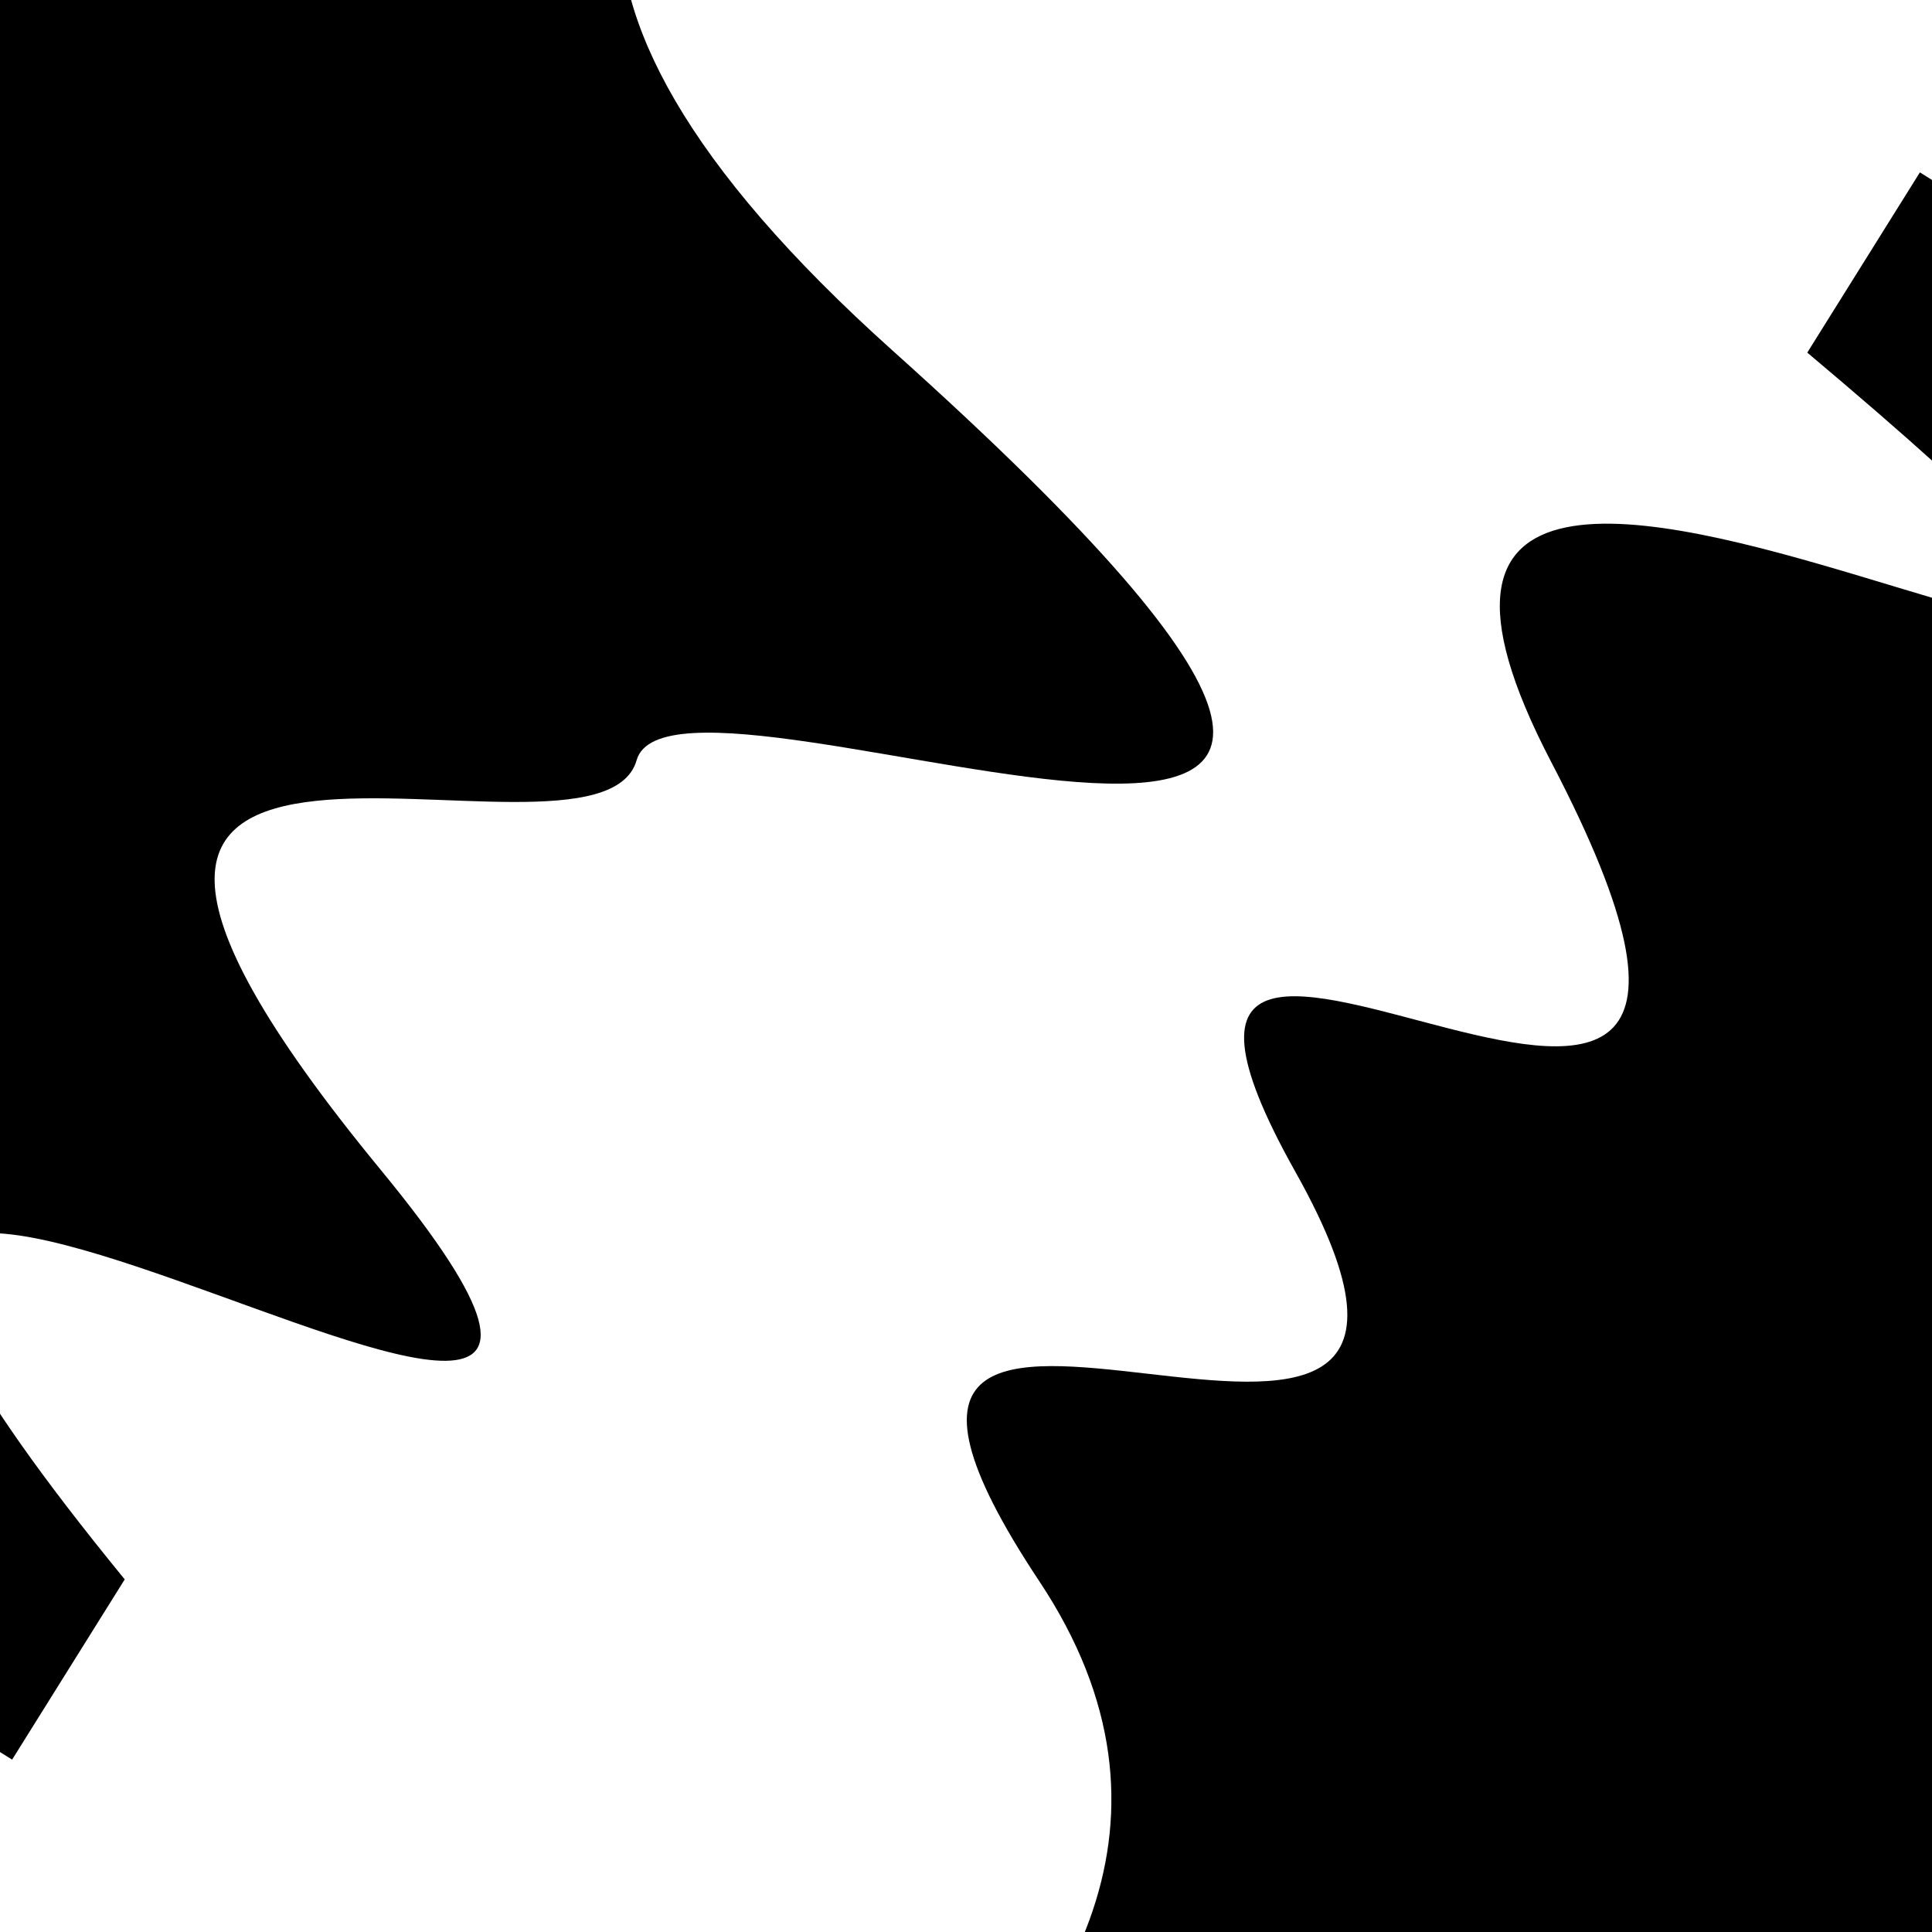
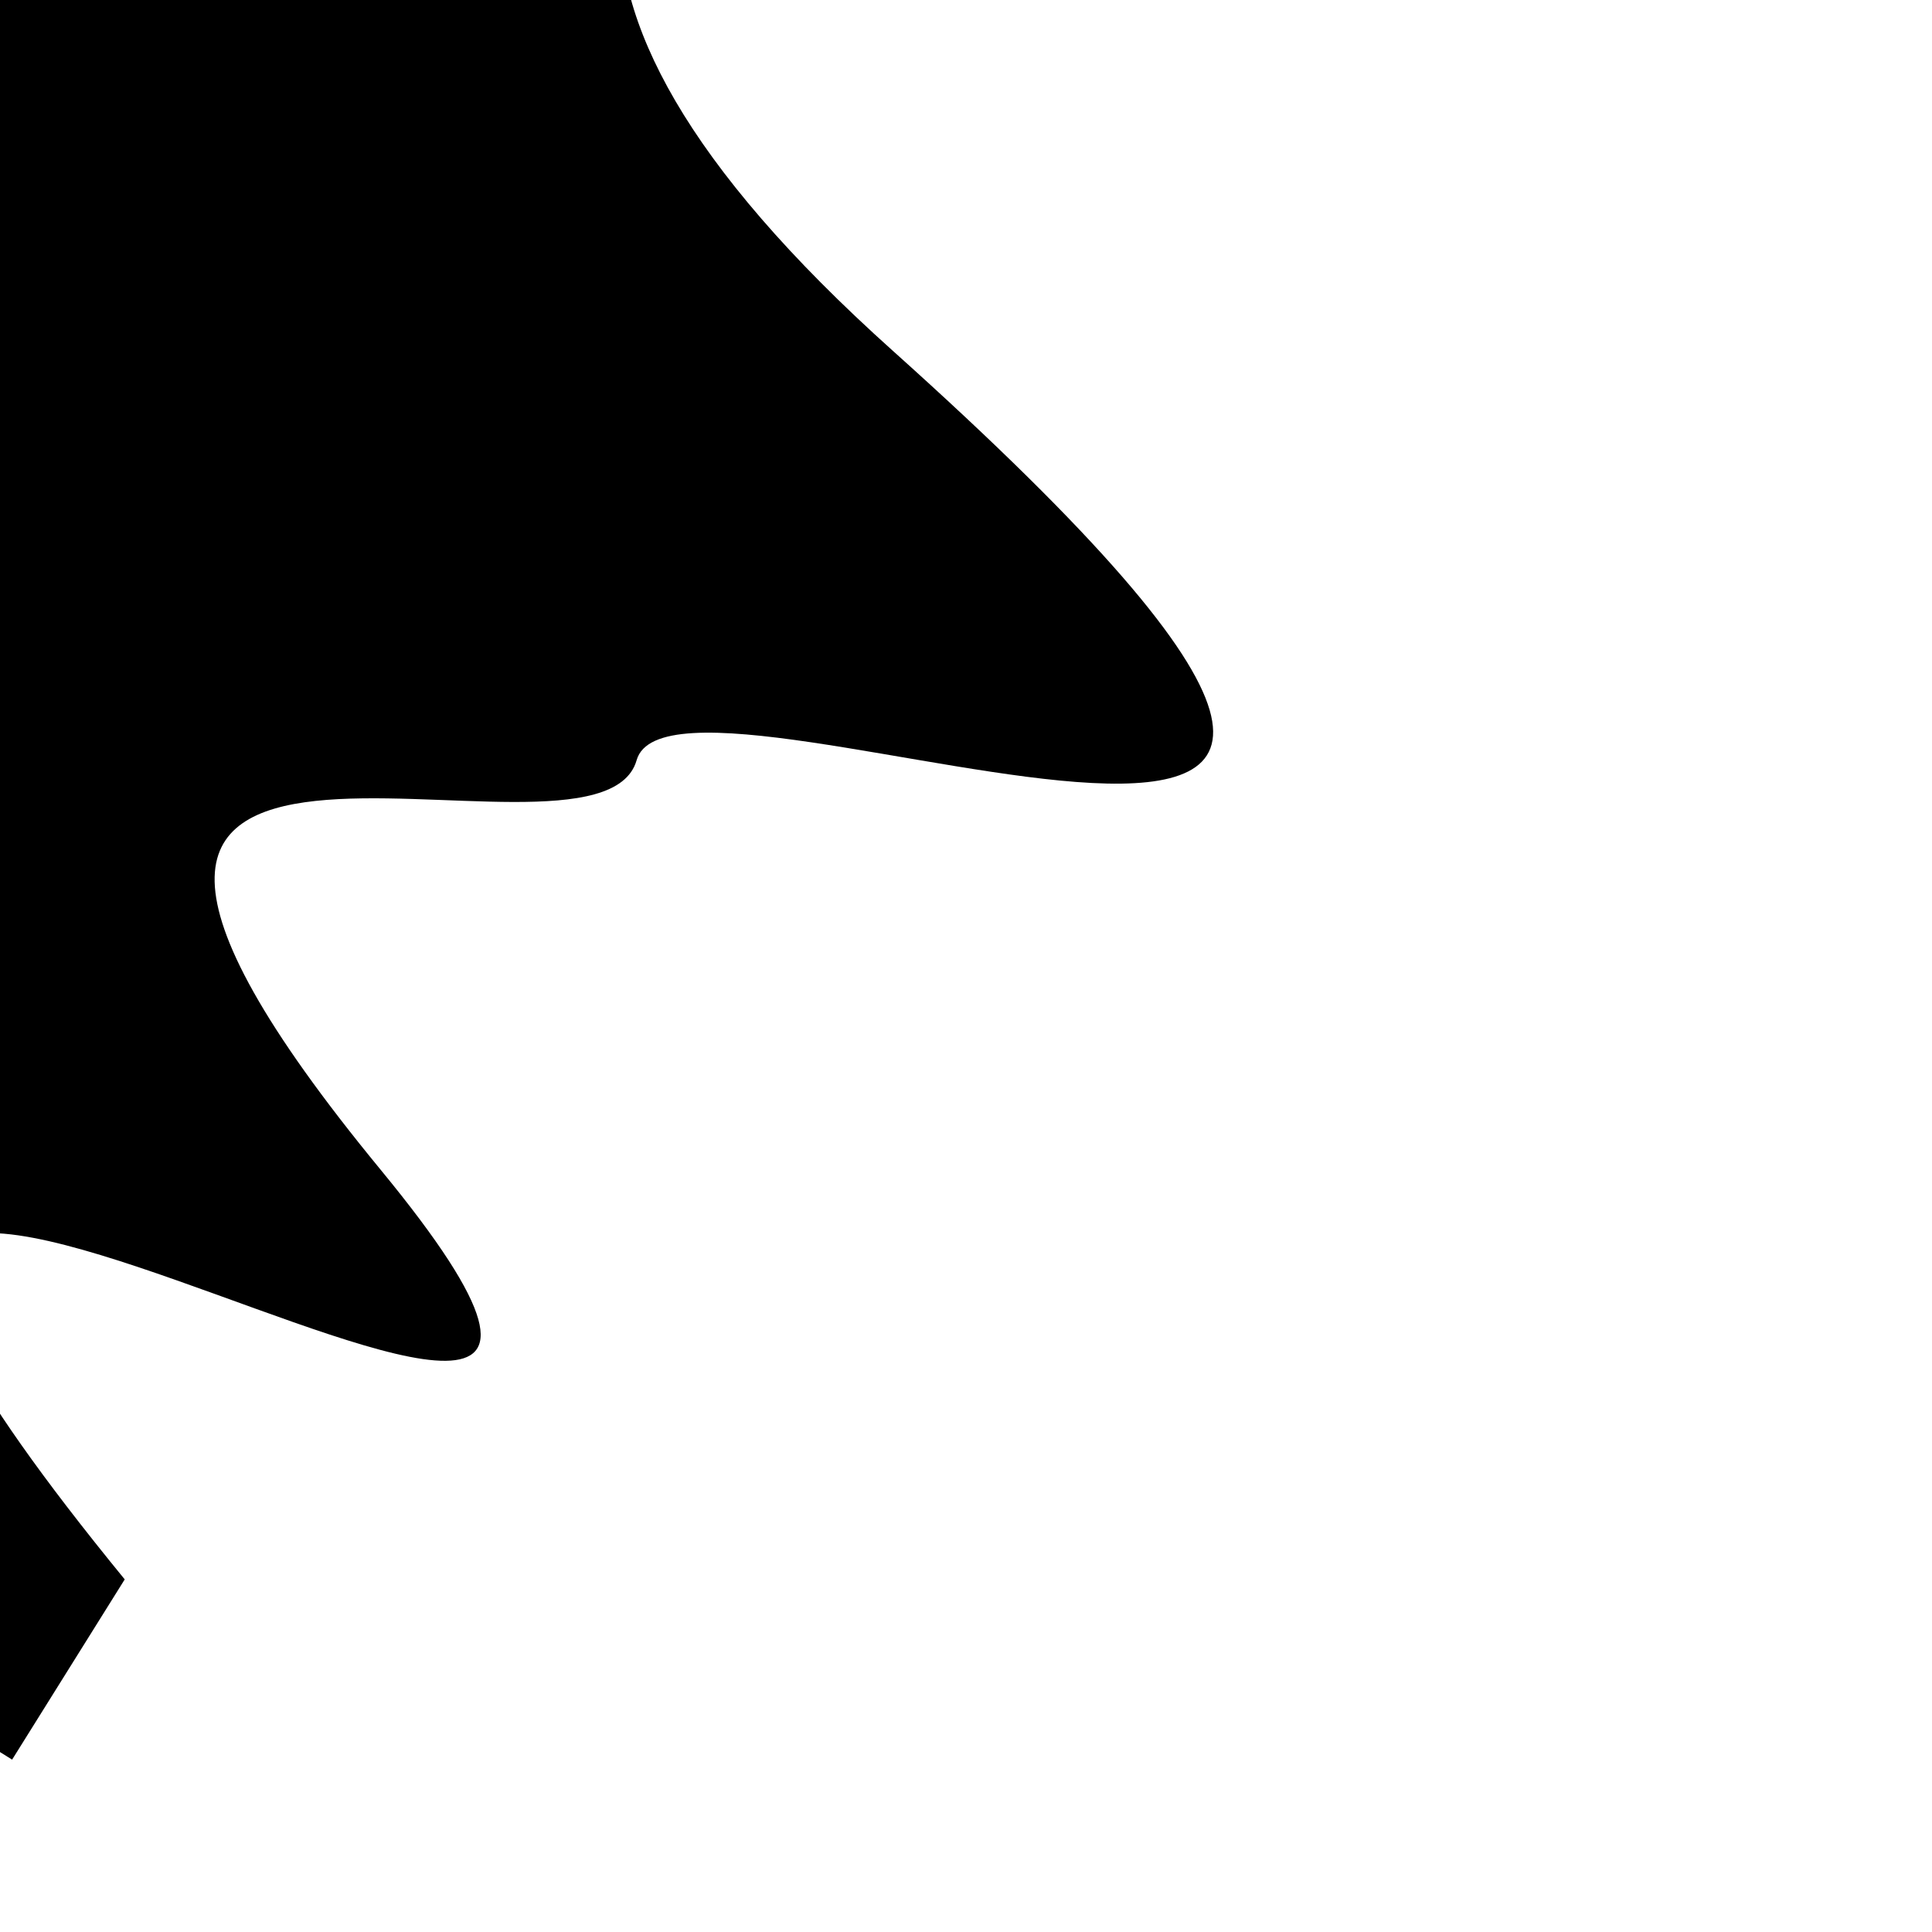
<svg xmlns="http://www.w3.org/2000/svg" viewBox="0 0 1000 1000" height="1000" width="1000">
-   <rect x="0" y="0" width="1000" height="1000" fill="#ffffff" />
  <g transform="rotate(122 500.0 500.0)">
    <path d="M -250.0 701.03 S  150.71 1271.52  250.00  701.03  427.72  721.89  500.00  701.03  626.90 1067.91  750.00  701.03  822.18 1225.94 1000.00  701.03 h 110 V 2000 H -250.0 Z" fill="hsl(102.1, 20%, 23.93%)" />
  </g>
  <g transform="rotate(302 500.0 500.0)">
-     <path d="M -250.0 701.03 S  127.78  970.39  250.00  701.03  366.51  944.78  500.00  701.03  563.10 1019.26  750.00  701.03  923.05 1243.35 1000.00  701.03 h 110 V 2000 H -250.0 Z" fill="hsl(162.1, 20%, 38.93%)" />
-   </g>
+     </g>
</svg>